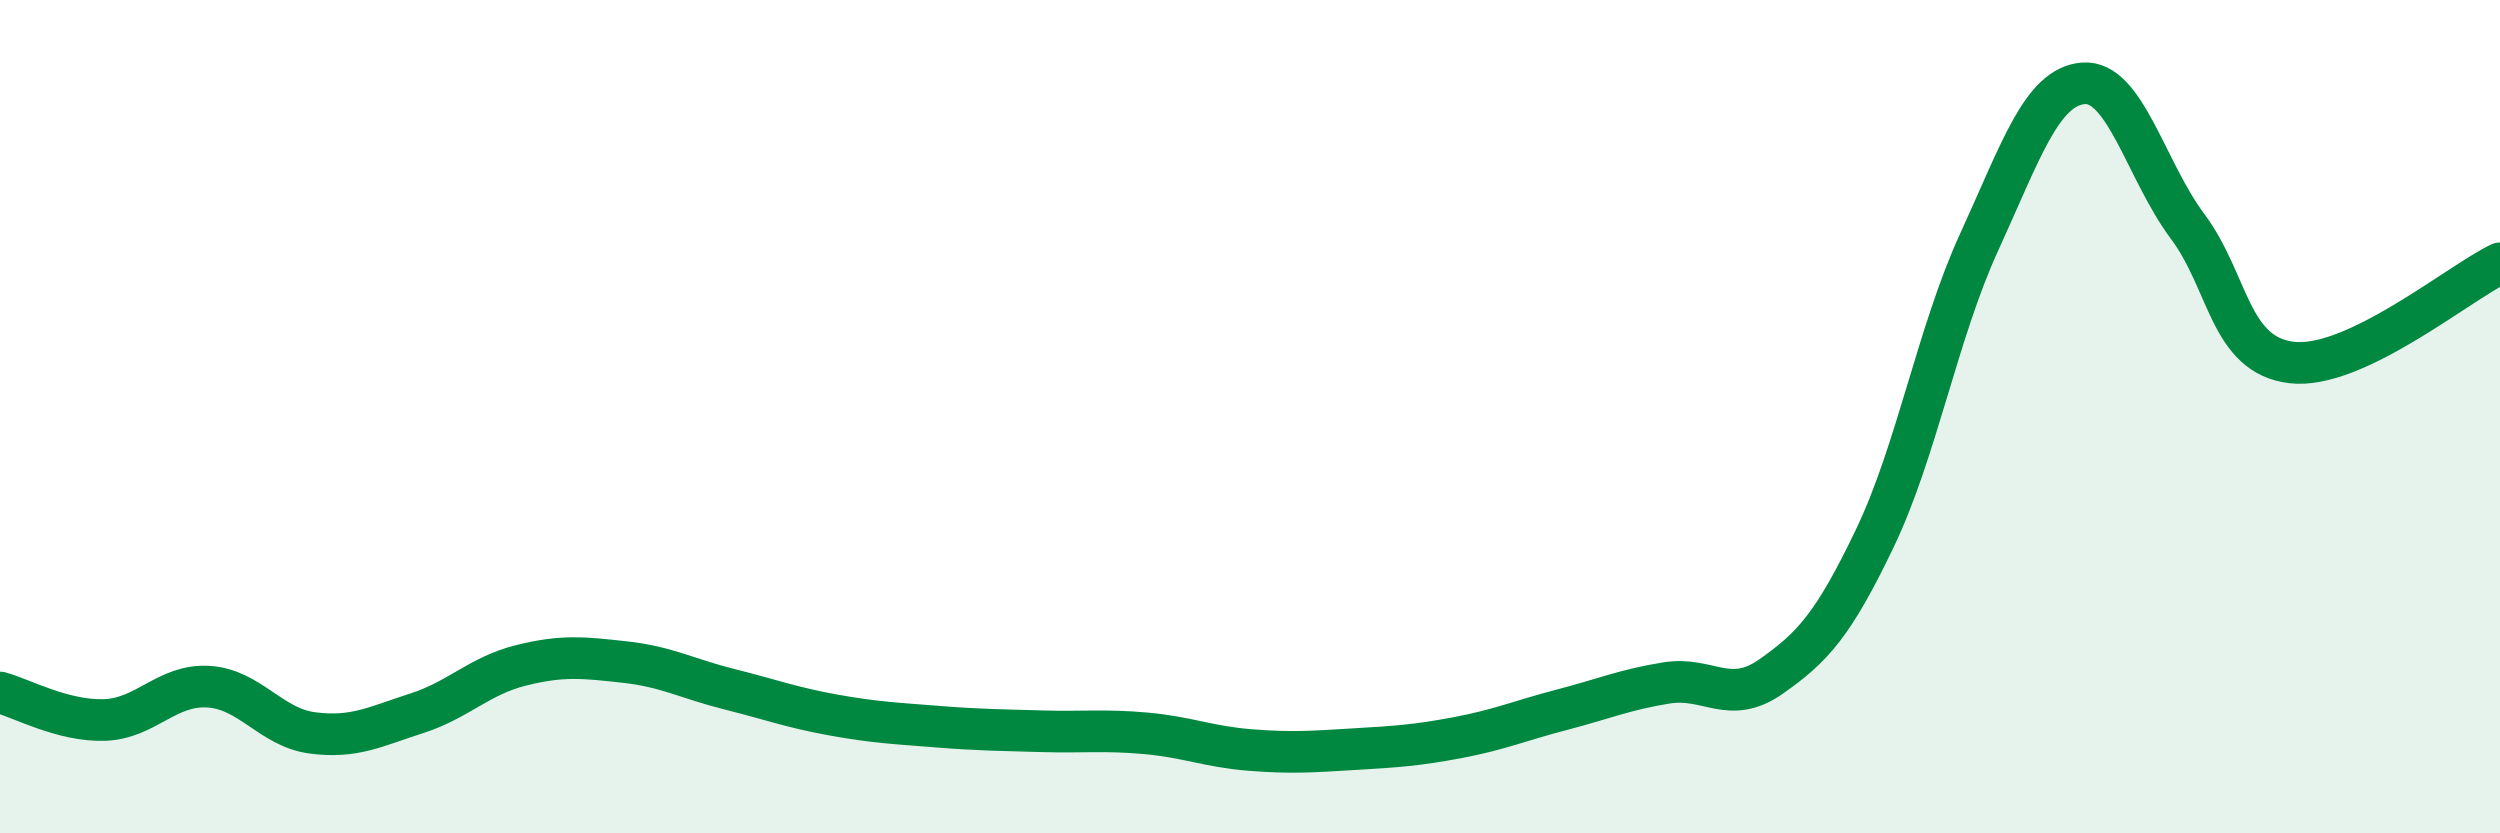
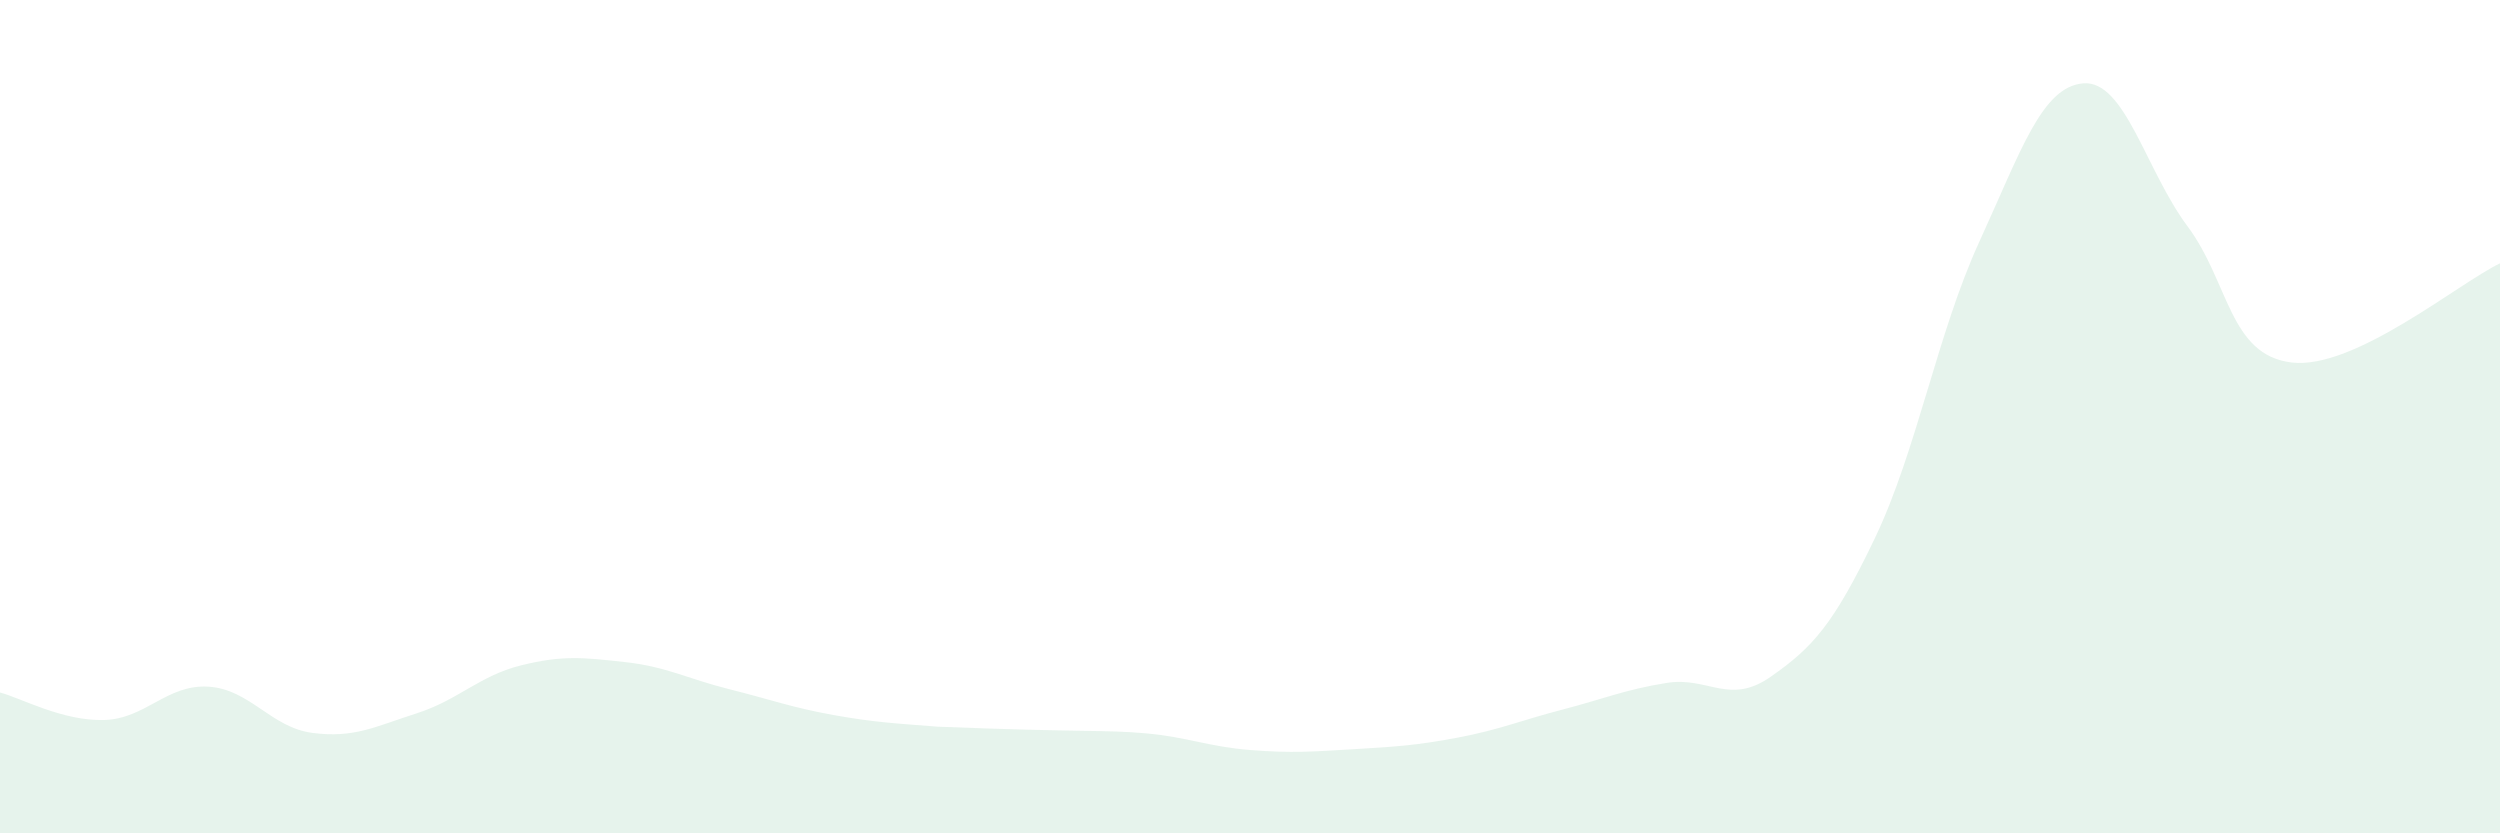
<svg xmlns="http://www.w3.org/2000/svg" width="60" height="20" viewBox="0 0 60 20">
-   <path d="M 0,16.62 C 0.5,16.75 1.5,17.31 2.5,17.28 C 3.5,17.25 4,16.42 5,16.48 C 6,16.54 6.5,17.46 7.5,17.59 C 8.5,17.72 9,17.44 10,17.12 C 11,16.8 11.5,16.22 12.5,15.97 C 13.5,15.72 14,15.78 15,15.89 C 16,16 16.5,16.29 17.5,16.54 C 18.5,16.79 19,16.98 20,17.16 C 21,17.34 21.5,17.36 22.5,17.44 C 23.5,17.52 24,17.52 25,17.55 C 26,17.58 26.5,17.51 27.5,17.6 C 28.5,17.69 29,17.92 30,18 C 31,18.08 31.5,18.04 32.5,17.98 C 33.5,17.92 34,17.89 35,17.7 C 36,17.51 36.5,17.29 37.5,17.03 C 38.5,16.77 39,16.55 40,16.39 C 41,16.23 41.5,16.94 42.5,16.24 C 43.5,15.54 44,15 45,12.91 C 46,10.82 46.5,7.99 47.5,5.81 C 48.5,3.63 49,2.08 50,2 C 51,1.92 51.5,4.09 52.5,5.43 C 53.5,6.77 53.5,8.52 55,8.7 C 56.5,8.88 59,6.8 60,6.32L60 20L0 20Z" fill="#008740" opacity="0.1" stroke-linecap="round" stroke-linejoin="round" />
-   <path d="M 0,16.62 C 0.5,16.75 1.5,17.31 2.5,17.28 C 3.5,17.25 4,16.42 5,16.48 C 6,16.54 6.5,17.46 7.5,17.59 C 8.5,17.72 9,17.44 10,17.12 C 11,16.8 11.5,16.22 12.5,15.97 C 13.5,15.72 14,15.78 15,15.89 C 16,16 16.5,16.29 17.5,16.54 C 18.5,16.79 19,16.98 20,17.16 C 21,17.34 21.5,17.36 22.5,17.44 C 23.5,17.52 24,17.52 25,17.55 C 26,17.58 26.5,17.51 27.5,17.6 C 28.5,17.69 29,17.92 30,18 C 31,18.08 31.5,18.04 32.5,17.98 C 33.5,17.92 34,17.89 35,17.7 C 36,17.51 36.5,17.29 37.5,17.03 C 38.5,16.77 39,16.55 40,16.39 C 41,16.23 41.5,16.94 42.5,16.24 C 43.5,15.54 44,15 45,12.91 C 46,10.82 46.5,7.99 47.5,5.81 C 48.5,3.63 49,2.08 50,2 C 51,1.92 51.5,4.09 52.5,5.43 C 53.5,6.77 53.5,8.52 55,8.7 C 56.5,8.88 59,6.8 60,6.32" stroke="#008740" stroke-width="1" fill="none" stroke-linecap="round" stroke-linejoin="round" />
+   <path d="M 0,16.62 C 0.5,16.75 1.5,17.31 2.5,17.28 C 3.5,17.25 4,16.42 5,16.48 C 6,16.54 6.5,17.46 7.5,17.59 C 8.5,17.72 9,17.44 10,17.12 C 11,16.8 11.5,16.22 12.5,15.97 C 13.5,15.72 14,15.78 15,15.89 C 16,16 16.5,16.29 17.5,16.54 C 18.5,16.79 19,16.98 20,17.16 C 21,17.34 21.5,17.36 22.5,17.44 C 26,17.58 26.5,17.51 27.5,17.6 C 28.5,17.69 29,17.92 30,18 C 31,18.08 31.5,18.04 32.5,17.98 C 33.5,17.92 34,17.89 35,17.7 C 36,17.51 36.5,17.29 37.5,17.03 C 38.5,16.77 39,16.55 40,16.39 C 41,16.23 41.5,16.94 42.5,16.24 C 43.5,15.54 44,15 45,12.91 C 46,10.82 46.5,7.99 47.5,5.81 C 48.5,3.63 49,2.08 50,2 C 51,1.92 51.5,4.09 52.5,5.43 C 53.5,6.77 53.5,8.52 55,8.7 C 56.5,8.88 59,6.8 60,6.32L60 20L0 20Z" fill="#008740" opacity="0.1" stroke-linecap="round" stroke-linejoin="round" />
</svg>